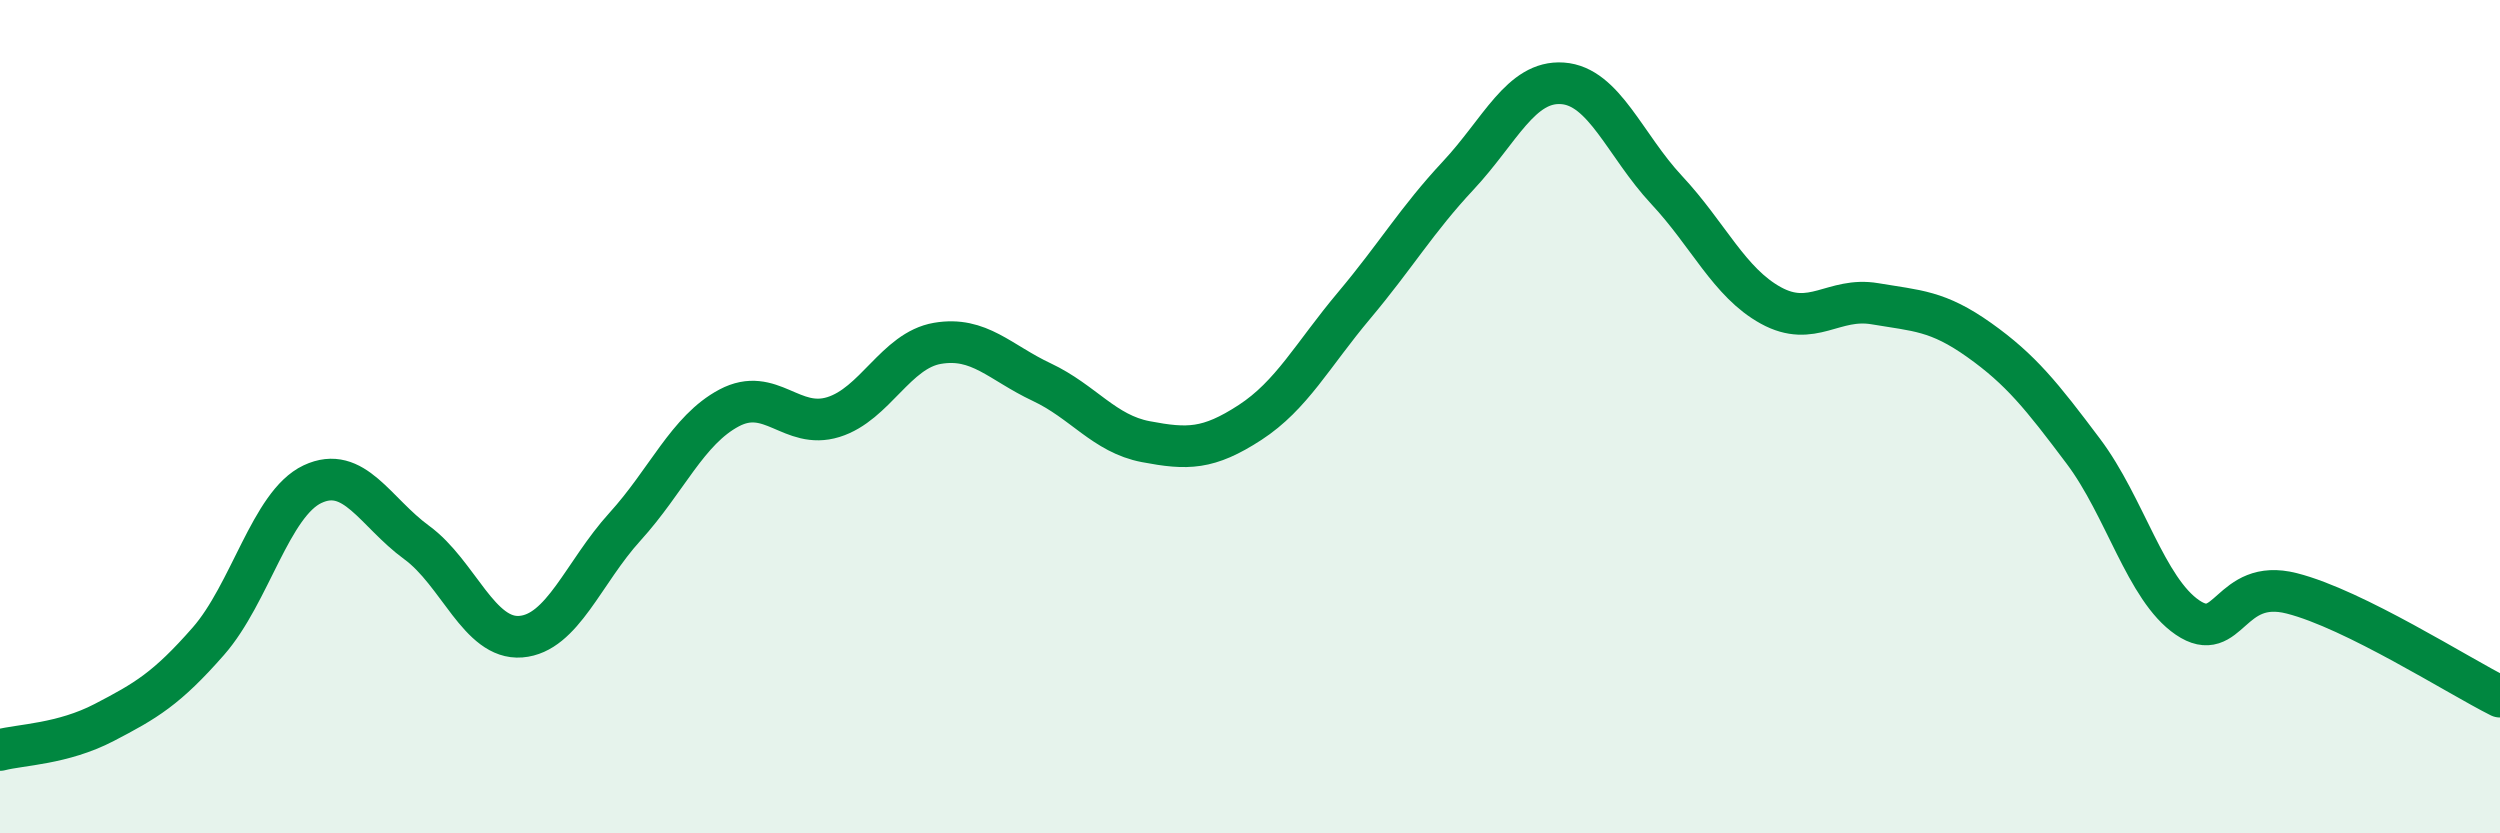
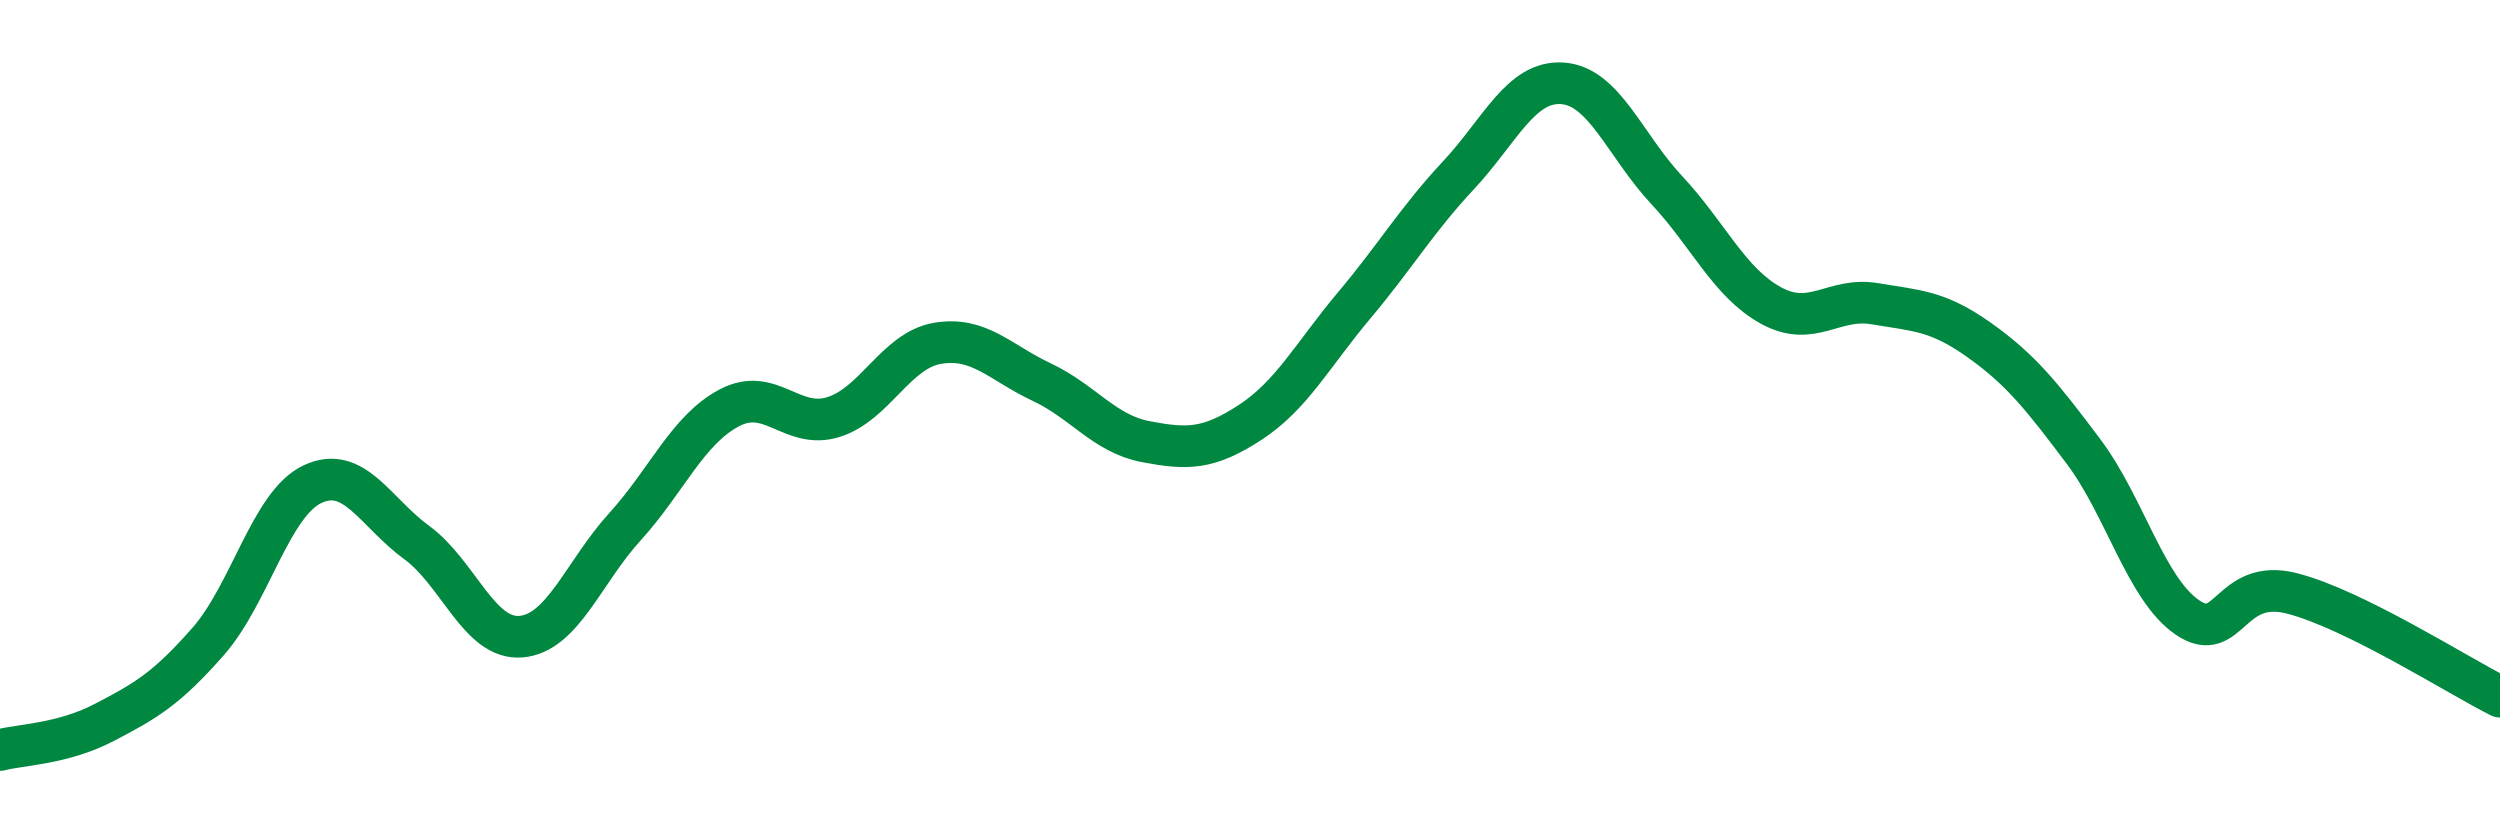
<svg xmlns="http://www.w3.org/2000/svg" width="60" height="20" viewBox="0 0 60 20">
-   <path d="M 0,18 C 0.5,17.87 1.5,17.86 2.5,17.34 C 3.5,16.82 4,16.53 5,15.39 C 6,14.25 6.5,12.09 7.5,11.62 C 8.5,11.15 9,12.29 10,13.02 C 11,13.75 11.5,15.36 12.5,15.28 C 13.5,15.2 14,13.74 15,12.64 C 16,11.54 16.5,10.32 17.5,9.79 C 18.5,9.26 19,10.32 20,10.01 C 21,9.7 21.5,8.41 22.5,8.24 C 23.5,8.07 24,8.7 25,9.17 C 26,9.64 26.5,10.41 27.5,10.6 C 28.5,10.79 29,10.79 30,10.14 C 31,9.49 31.5,8.52 32.5,7.33 C 33.5,6.14 34,5.28 35,4.21 C 36,3.14 36.5,1.93 37.5,2 C 38.5,2.07 39,3.49 40,4.56 C 41,5.63 41.5,6.78 42.5,7.33 C 43.5,7.88 44,7.12 45,7.29 C 46,7.46 46.5,7.45 47.5,8.16 C 48.5,8.87 49,9.5 50,10.83 C 51,12.16 51.5,14.14 52.5,14.82 C 53.5,15.5 53.5,13.86 55,14.24 C 56.5,14.62 59,16.22 60,16.72L60 20L0 20Z" fill="#008740" opacity="0.1" stroke-linecap="round" stroke-linejoin="round" />
  <path d="M 0,18 C 0.5,17.87 1.5,17.86 2.5,17.34 C 3.5,16.82 4,16.53 5,15.39 C 6,14.25 6.5,12.09 7.5,11.62 C 8.5,11.15 9,12.29 10,13.02 C 11,13.75 11.5,15.36 12.5,15.28 C 13.5,15.2 14,13.74 15,12.64 C 16,11.54 16.5,10.32 17.5,9.79 C 18.5,9.26 19,10.32 20,10.01 C 21,9.7 21.5,8.41 22.5,8.24 C 23.5,8.07 24,8.7 25,9.17 C 26,9.64 26.5,10.41 27.5,10.6 C 28.5,10.79 29,10.79 30,10.14 C 31,9.49 31.5,8.52 32.5,7.33 C 33.5,6.14 34,5.28 35,4.21 C 36,3.14 36.5,1.93 37.5,2 C 38.5,2.07 39,3.49 40,4.56 C 41,5.63 41.5,6.78 42.5,7.33 C 43.5,7.88 44,7.12 45,7.29 C 46,7.46 46.5,7.45 47.5,8.16 C 48.5,8.87 49,9.5 50,10.83 C 51,12.16 51.5,14.14 52.5,14.82 C 53.5,15.5 53.5,13.86 55,14.24 C 56.5,14.62 59,16.22 60,16.72" stroke="#008740" stroke-width="1" fill="none" stroke-linecap="round" stroke-linejoin="round" />
</svg>